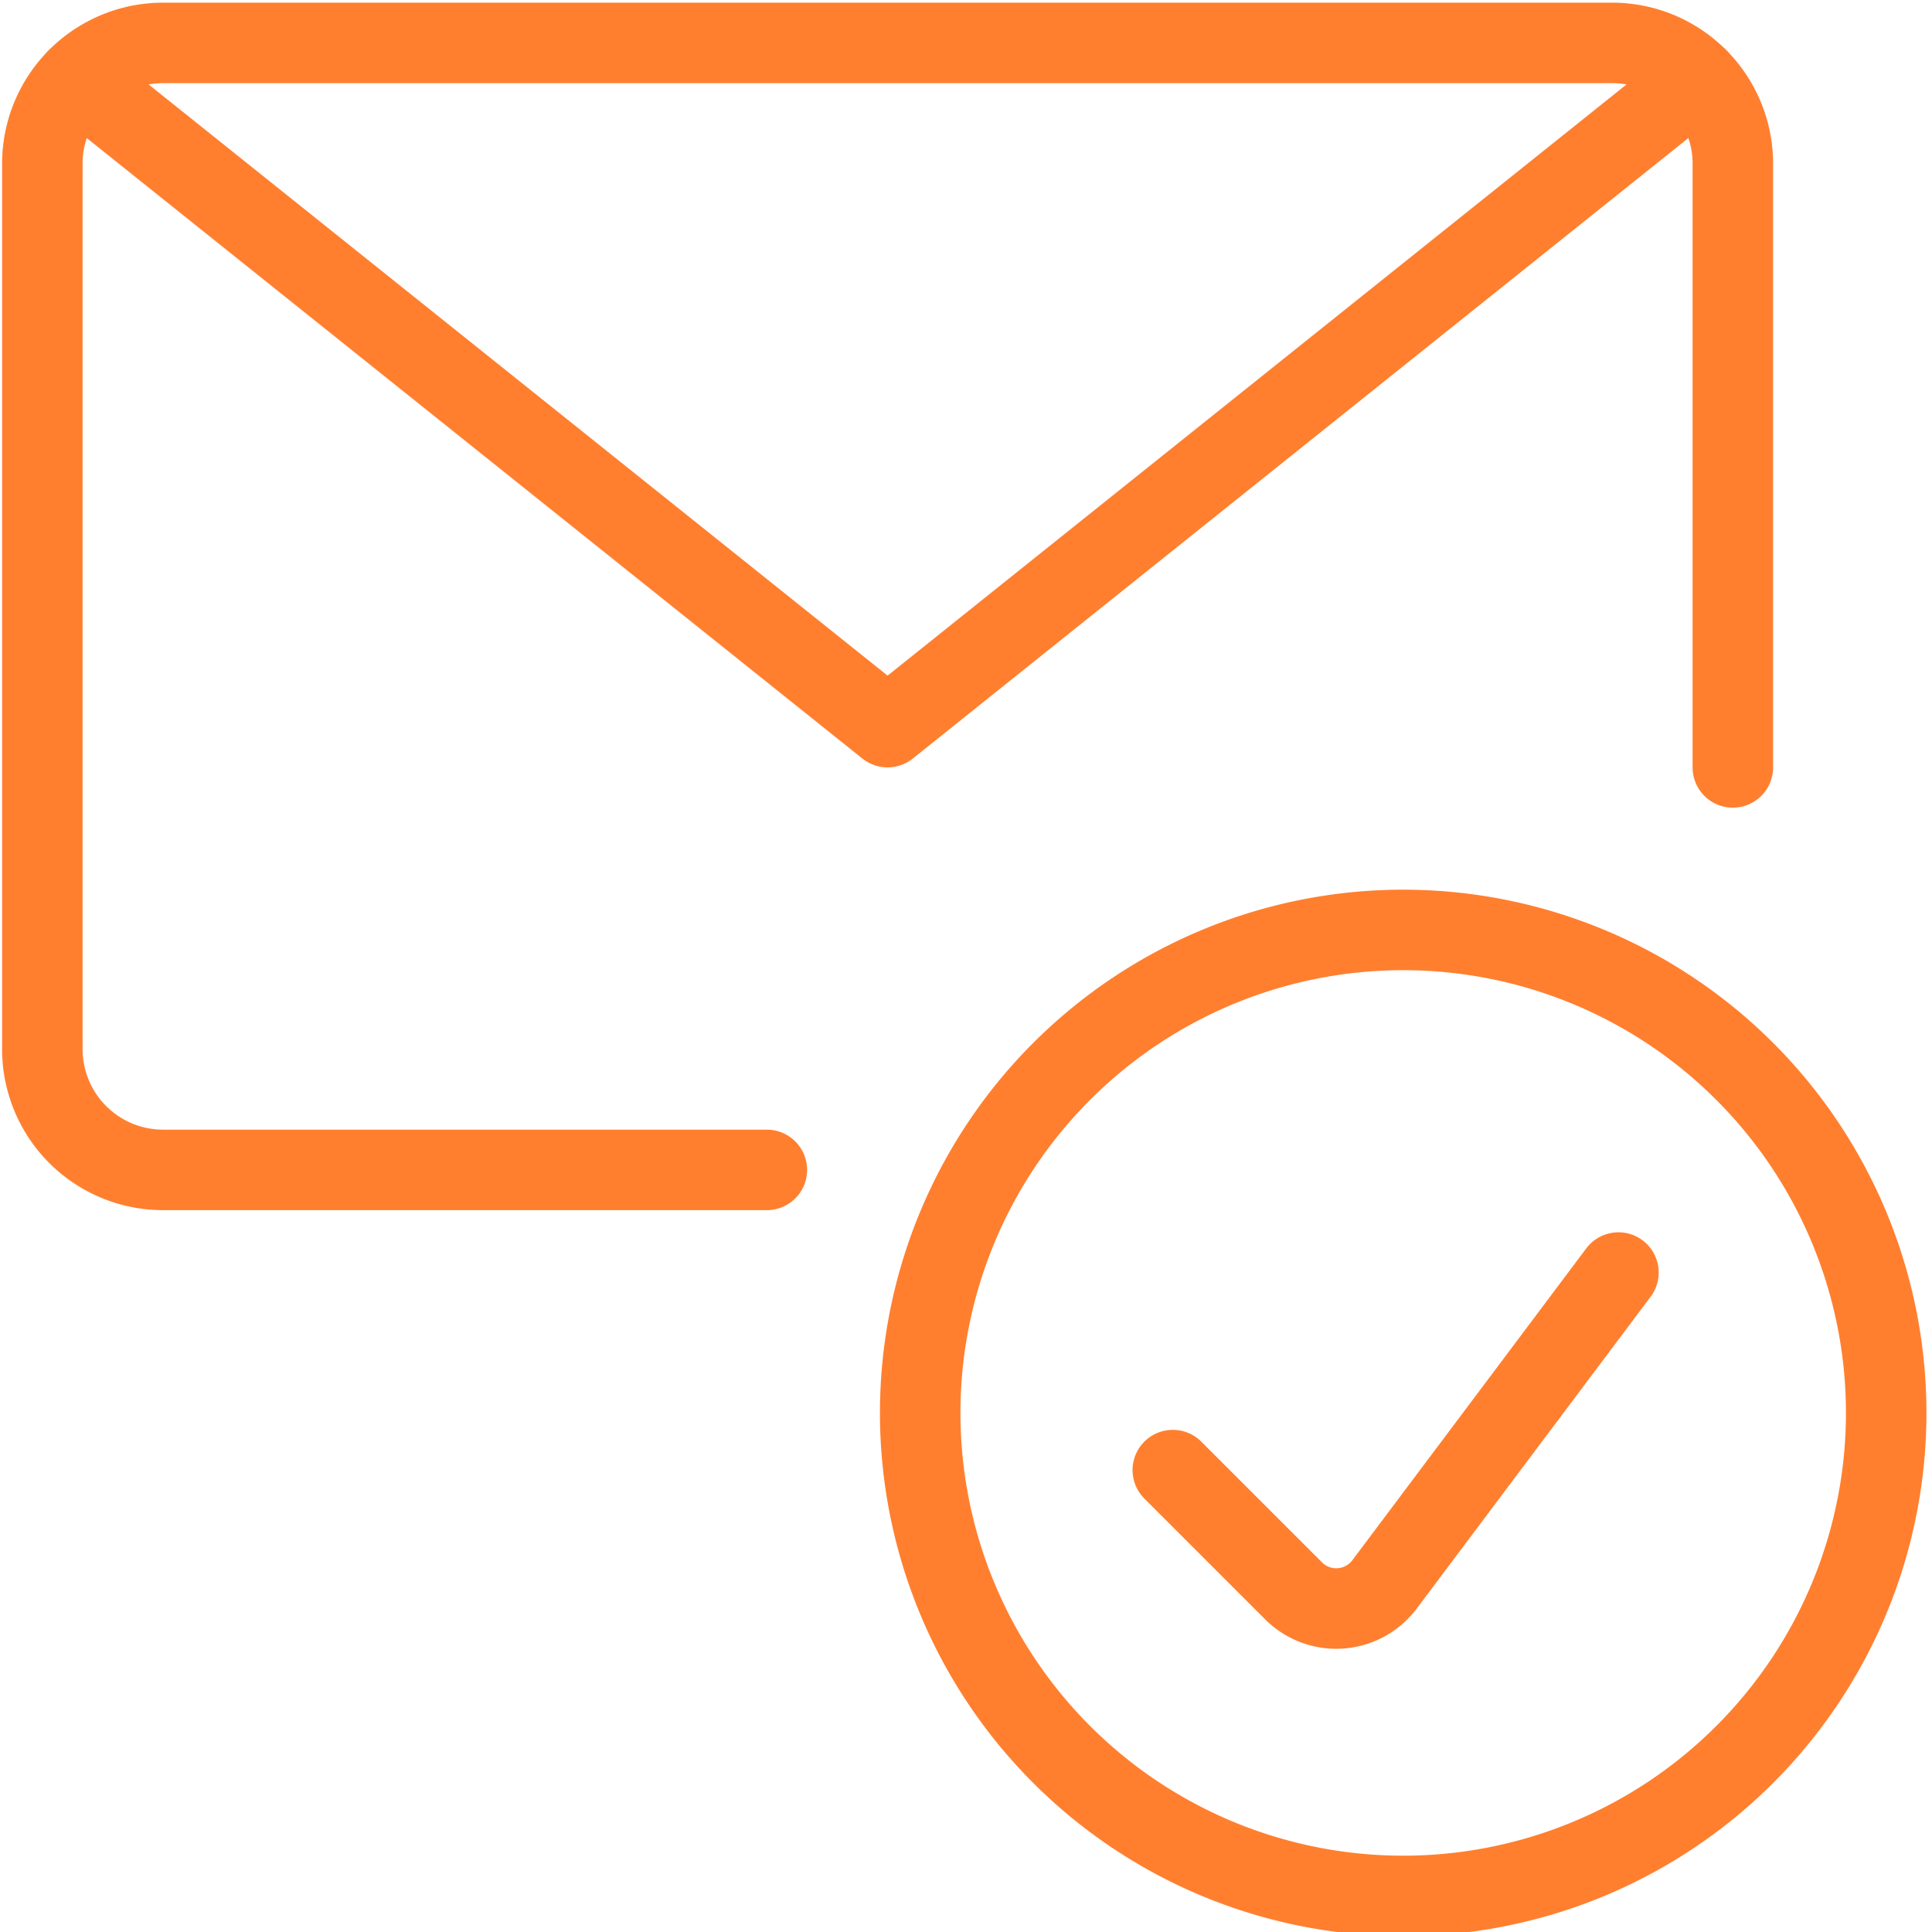
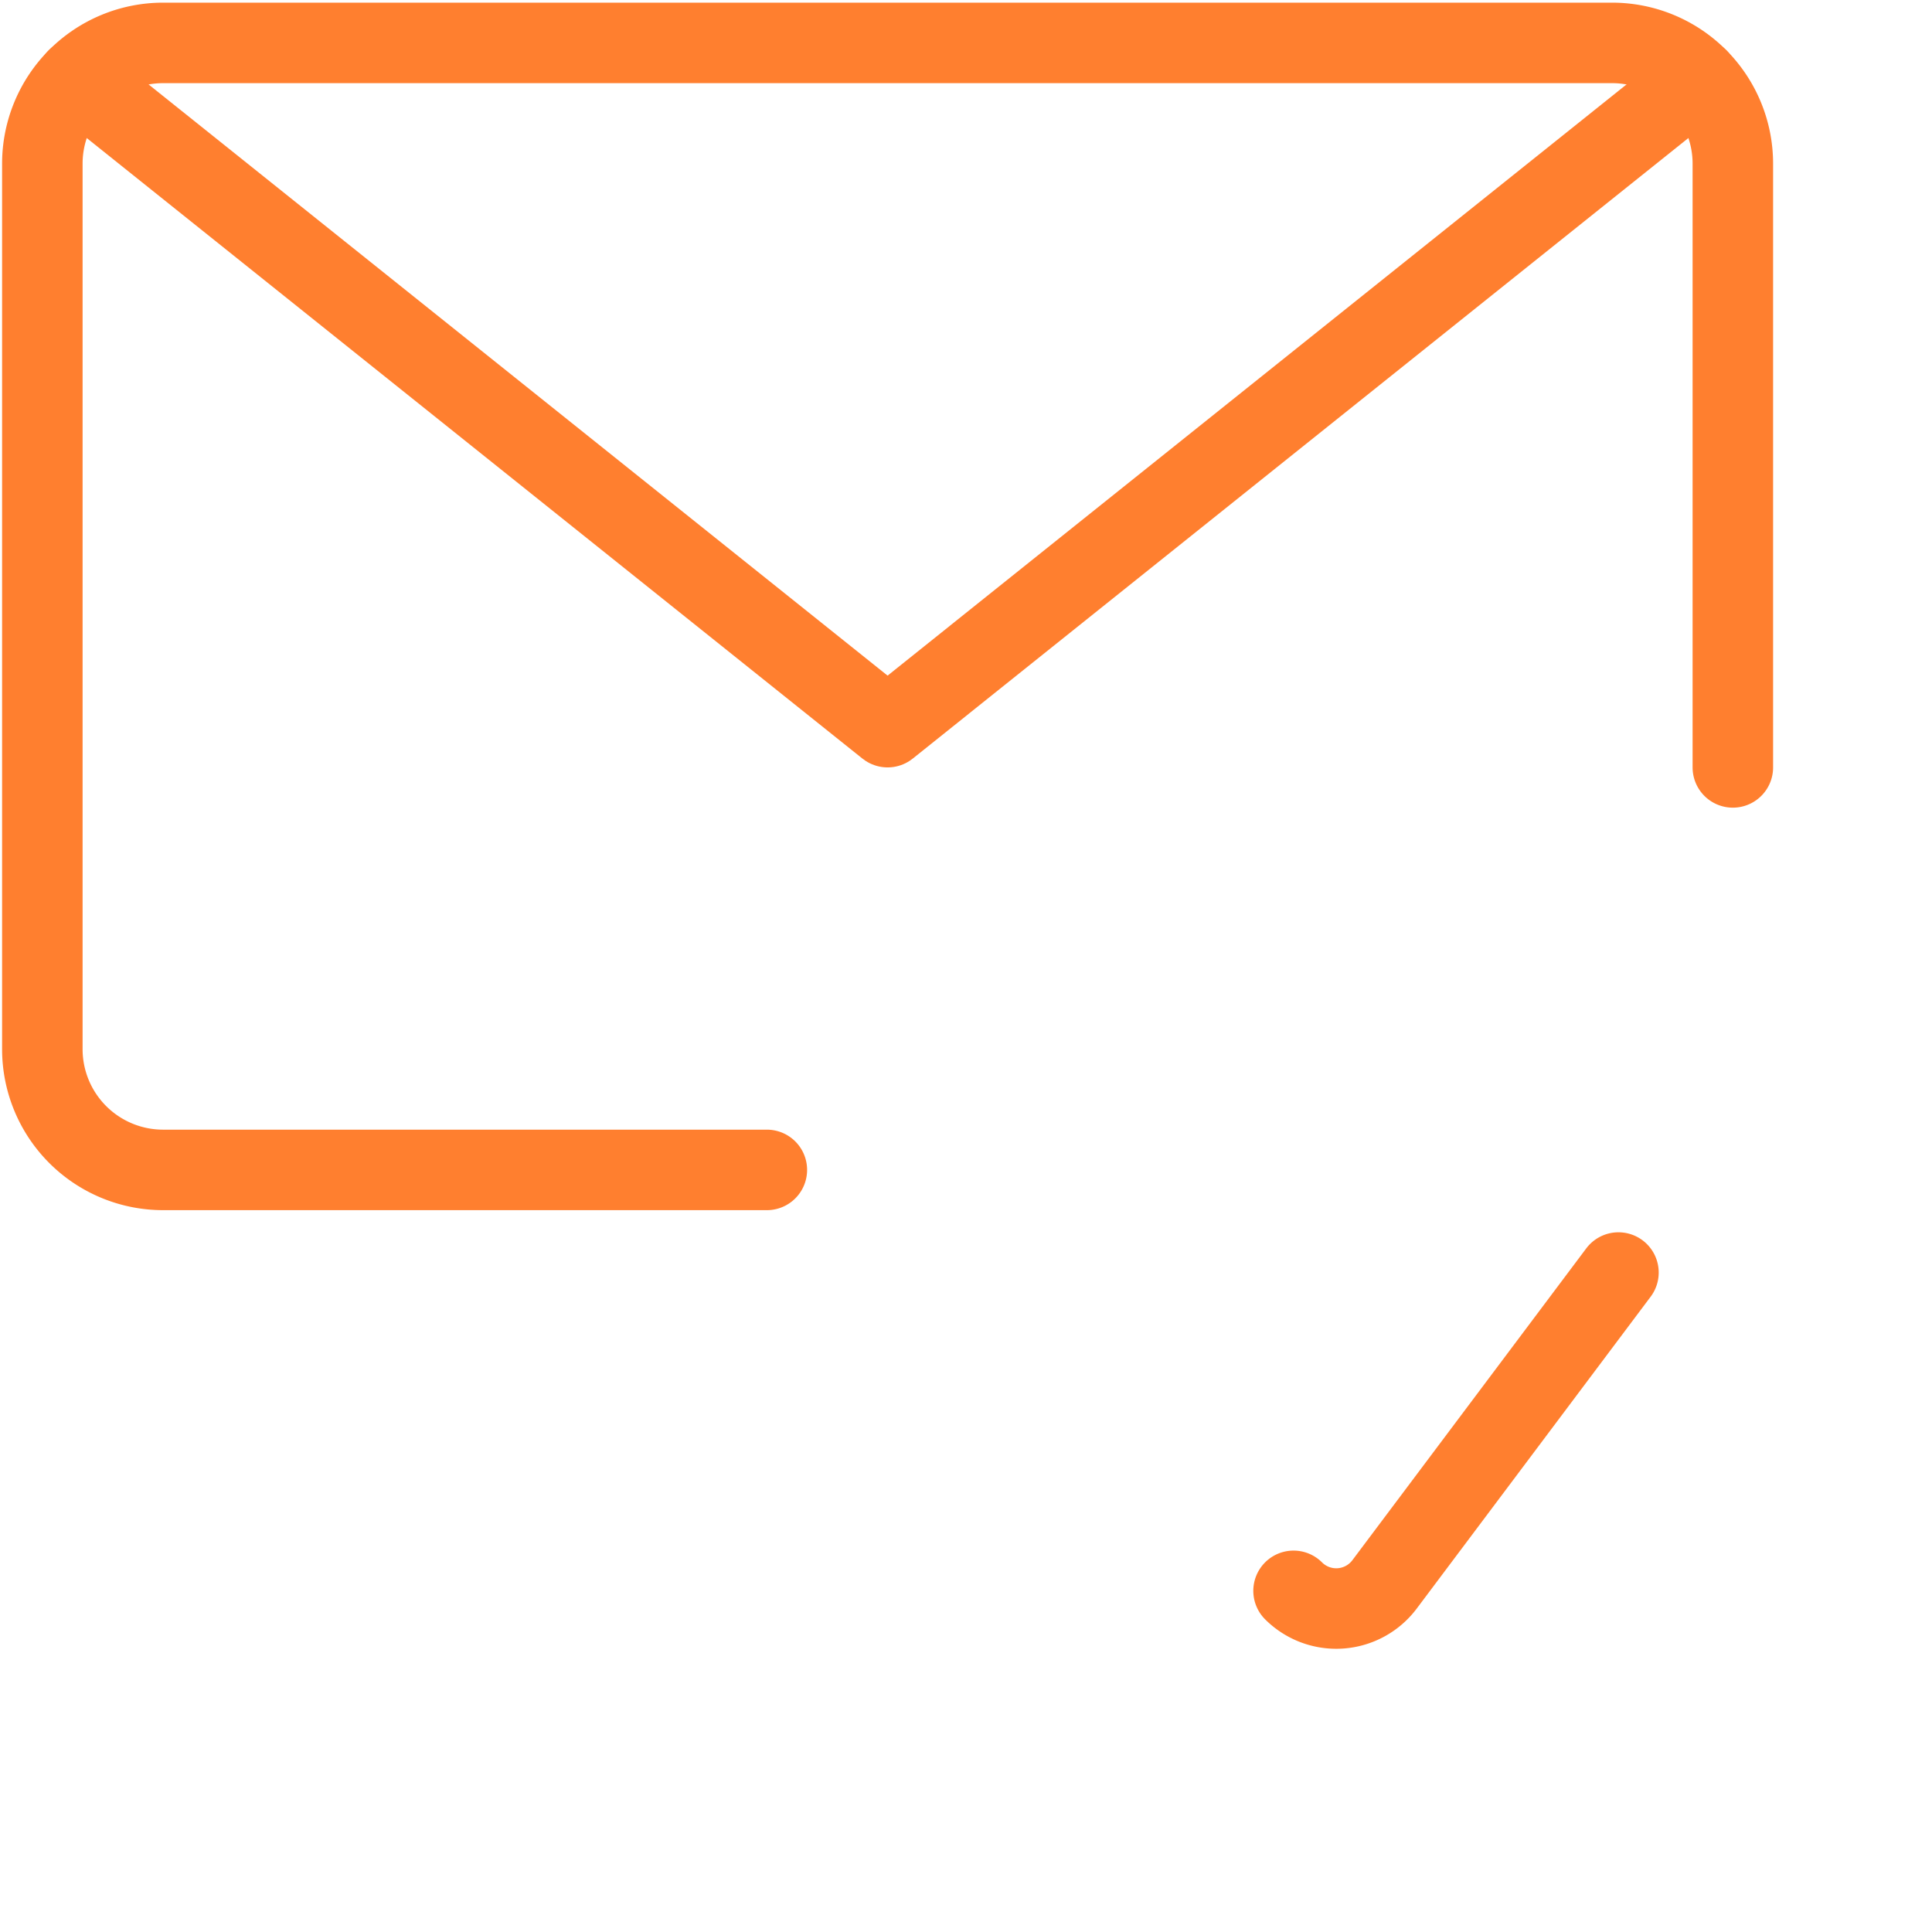
<svg xmlns="http://www.w3.org/2000/svg" viewBox="0 0 24 24" id="Email-Action-Check--Streamline-Ultimate" height="24" width="24">
  <desc>Email Action Check Streamline Icon: https://streamlinehq.com</desc>
-   <path d="M11.431 17.552a6 6 0 1 0 12 0 6 6 0 1 0 -12 0Z" fill="none" stroke="#ff7f2f" stroke-linecap="round" stroke-linejoin="round" stroke-width="1" />
-   <path d="M20.105 15.808 17.2 19.681a0.75 0.75 0 0 1 -1.131 0.081l-1.5 -1.5" fill="none" stroke="#ff7f2f" stroke-linecap="round" stroke-linejoin="round" stroke-width="1" />
+   <path d="M20.105 15.808 17.2 19.681a0.75 0.75 0 0 1 -1.131 0.081" fill="none" stroke="#ff7f2f" stroke-linecap="round" stroke-linejoin="round" stroke-width="1" />
  <path d="M9.526 14.533h-7.5a1.5 1.5 0 0 1 -1.5 -1.5v-11a1.5 1.5 0 0 1 1.5 -1.5h18a1.5 1.5 0 0 1 1.5 1.5v7.5" fill="none" stroke="#ff7f2f" stroke-linecap="round" stroke-linejoin="round" stroke-width="1" />
  <path d="M21.093 0.979 11.026 9.033 0.958 0.979" fill="none" stroke="#ff7f2f" stroke-linecap="round" stroke-linejoin="round" stroke-width="1" />
</svg>